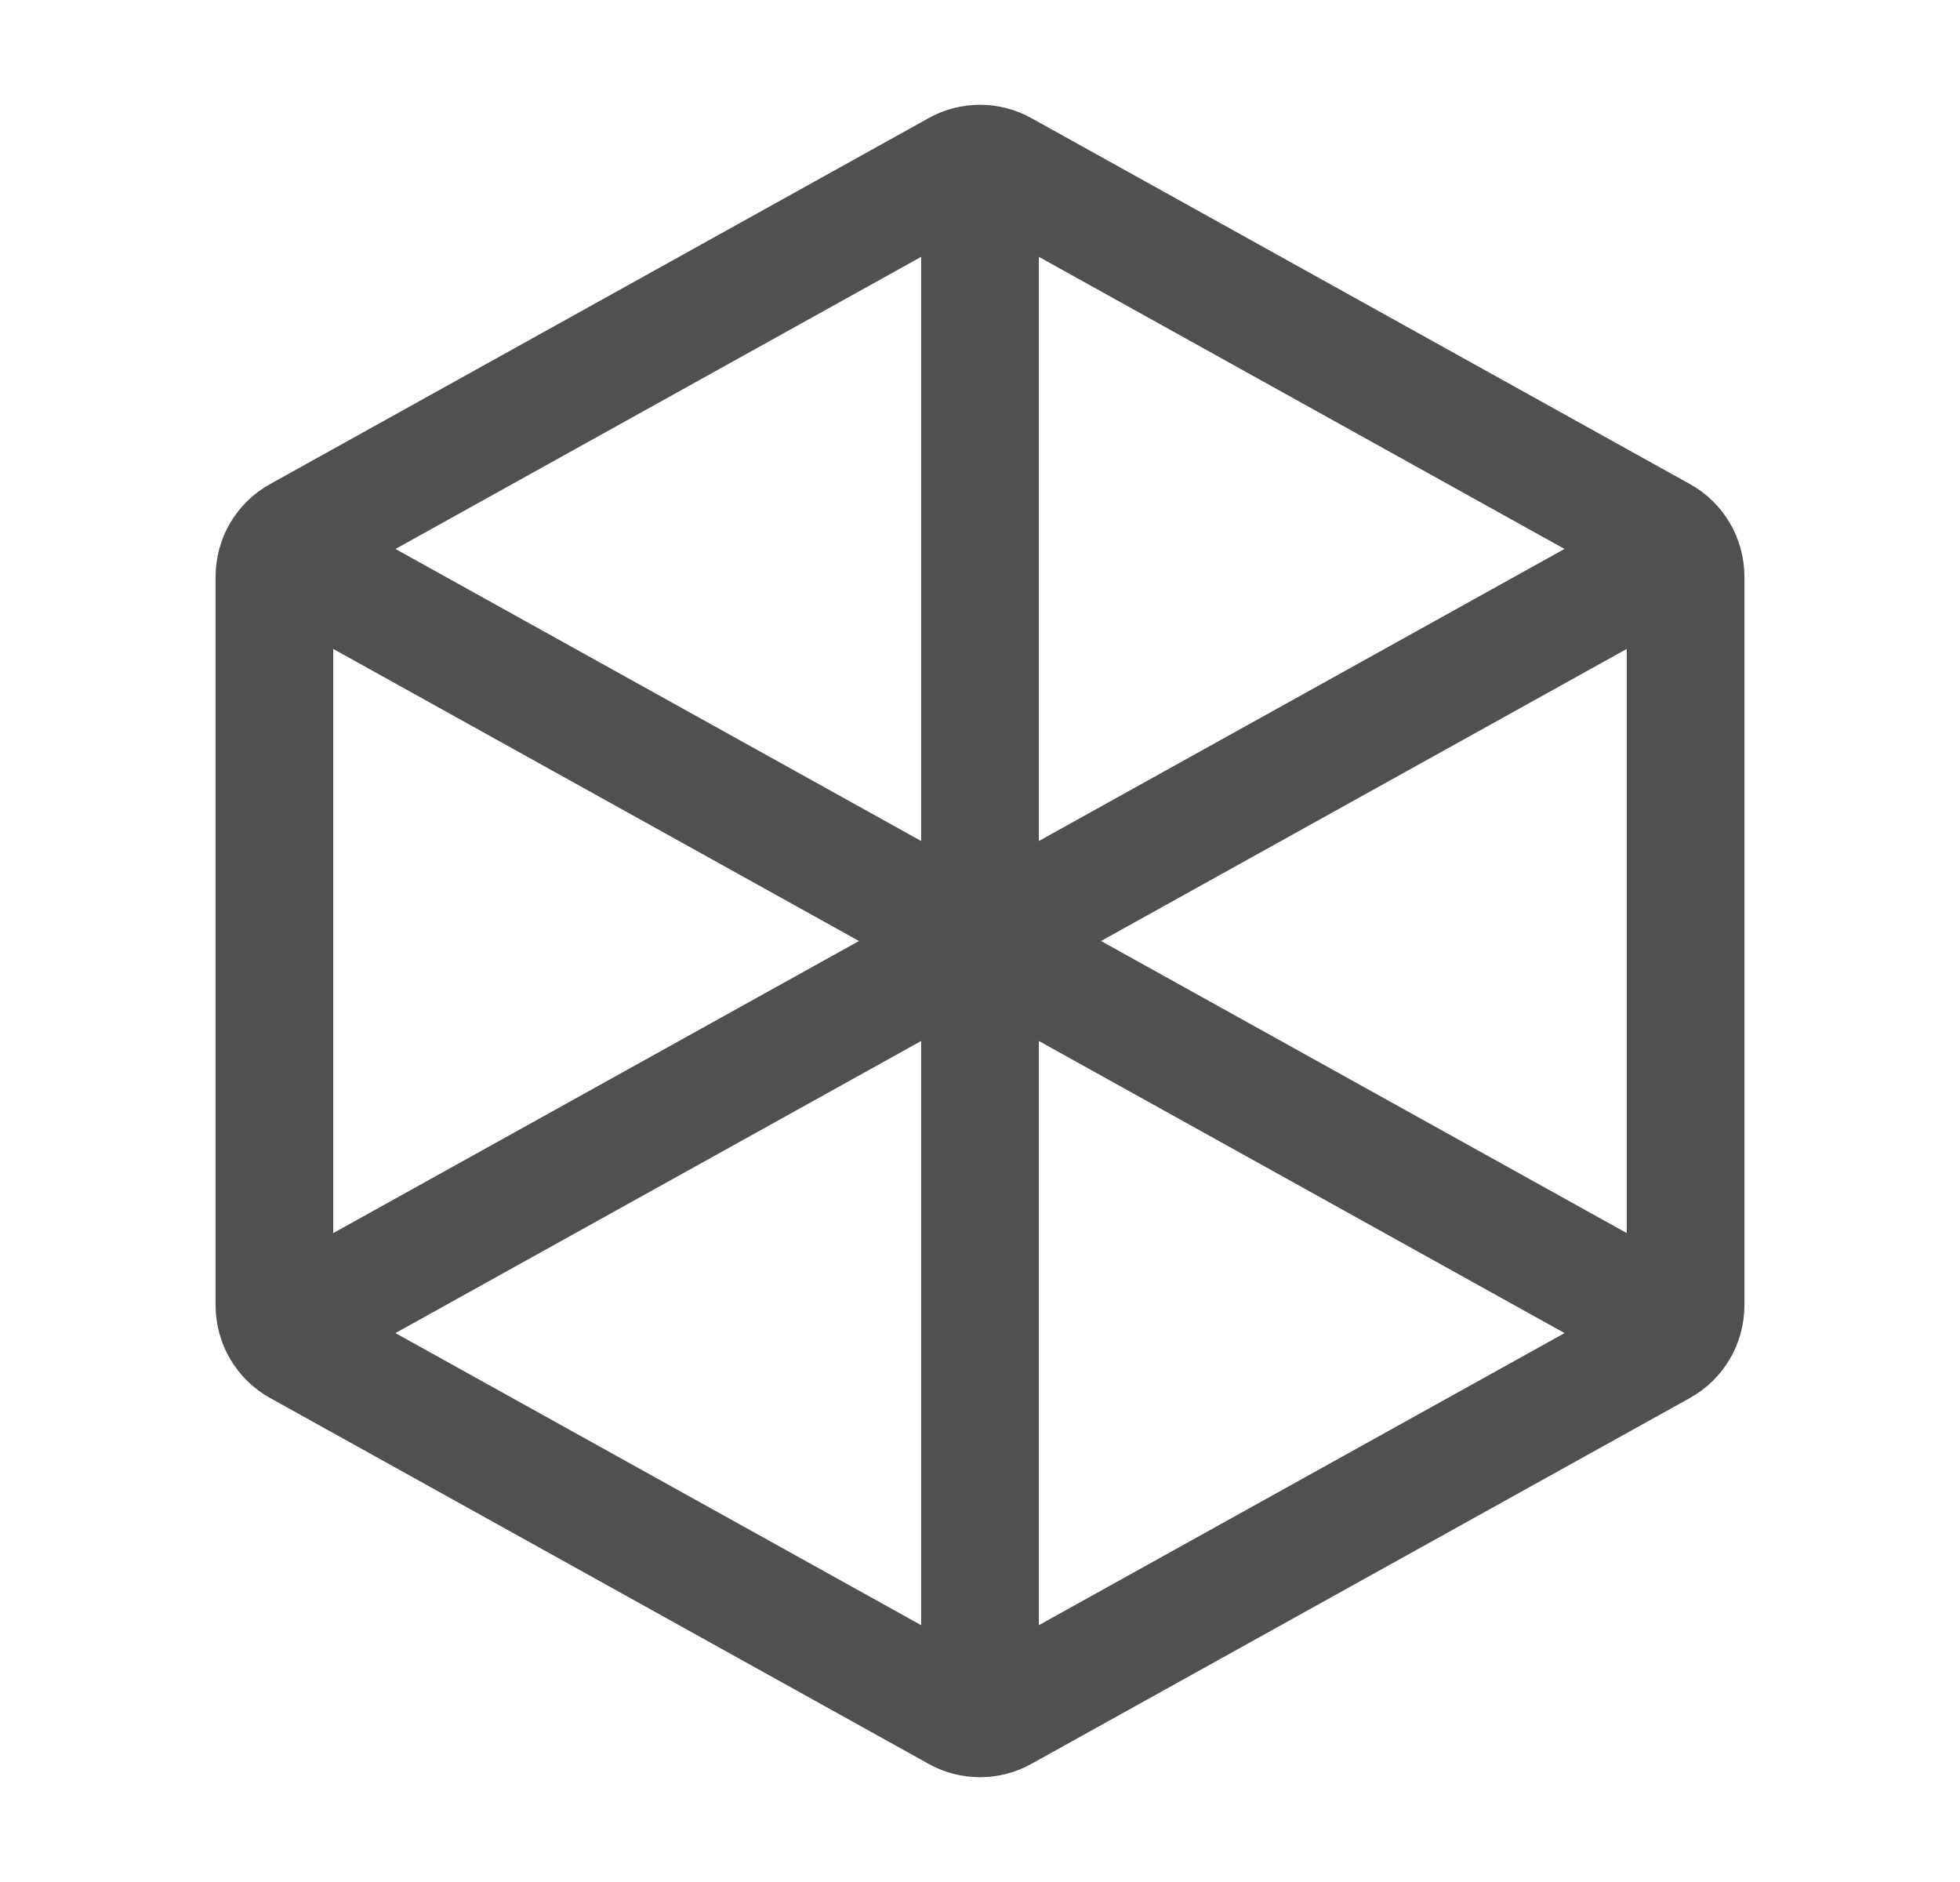
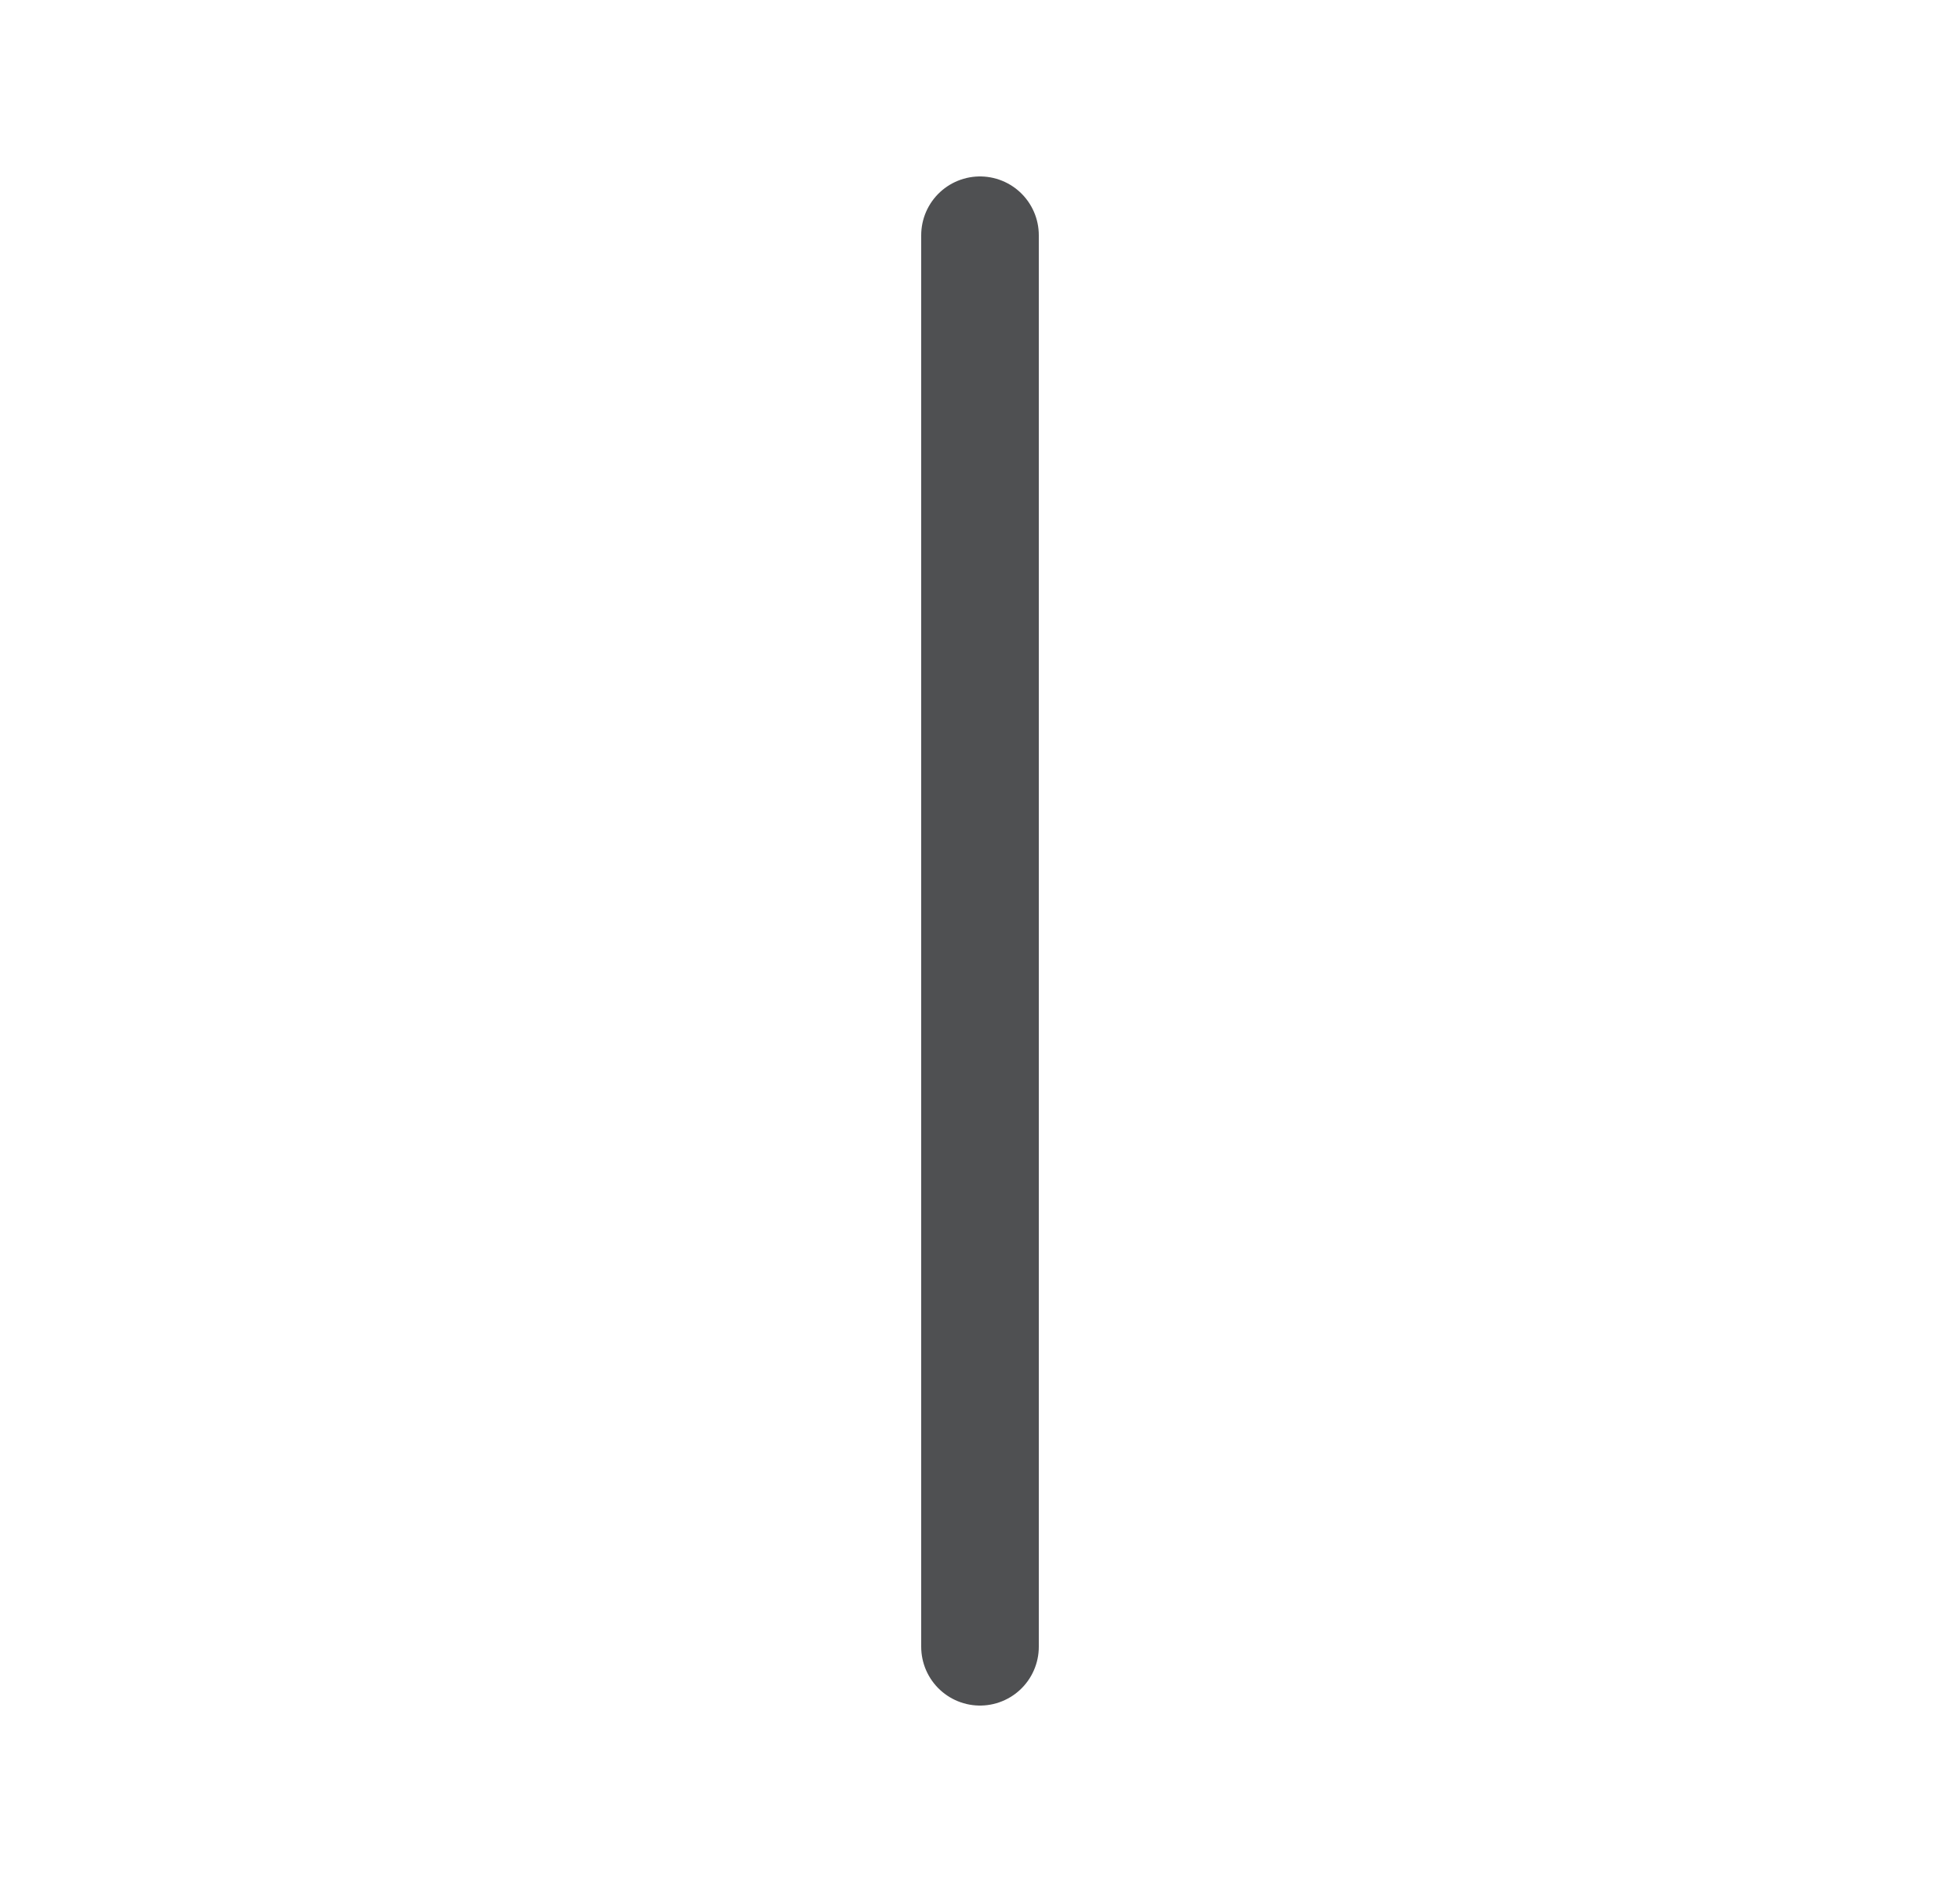
<svg xmlns="http://www.w3.org/2000/svg" width="25" height="24" viewBox="0 0 25 24" fill="none">
-   <path d="M21.5 7.353L21.5 16.647C21.5 16.865 21.382 17.066 21.191 17.172L12.791 21.838C12.61 21.939 12.39 21.939 12.209 21.838L3.809 17.172C3.618 17.066 3.5 16.865 3.5 16.647L3.5 7.353C3.5 7.135 3.618 6.934 3.809 6.829L12.209 2.162C12.39 2.061 12.61 2.061 12.791 2.162L21.191 6.829C21.382 6.934 21.5 7.135 21.5 7.353Z" stroke="#4F5052" stroke-width="1.5" stroke-linecap="round" stroke-linejoin="round" />
-   <path d="M21 16.722L12.791 12.162C12.61 12.061 12.39 12.061 12.209 12.162L4 16.722" stroke="#4F5052" stroke-width="1.5" stroke-linecap="round" stroke-linejoin="round" />
-   <path d="M4.028 7.294L12.209 11.838C12.39 11.939 12.61 11.939 12.791 11.838L21 7.278" stroke="#4F5052" stroke-width="1.5" stroke-linecap="round" stroke-linejoin="round" />
  <path d="M12.5 21L12.5 3" stroke="#4F5052" stroke-width="1.5" stroke-linecap="round" stroke-linejoin="round" />
</svg>